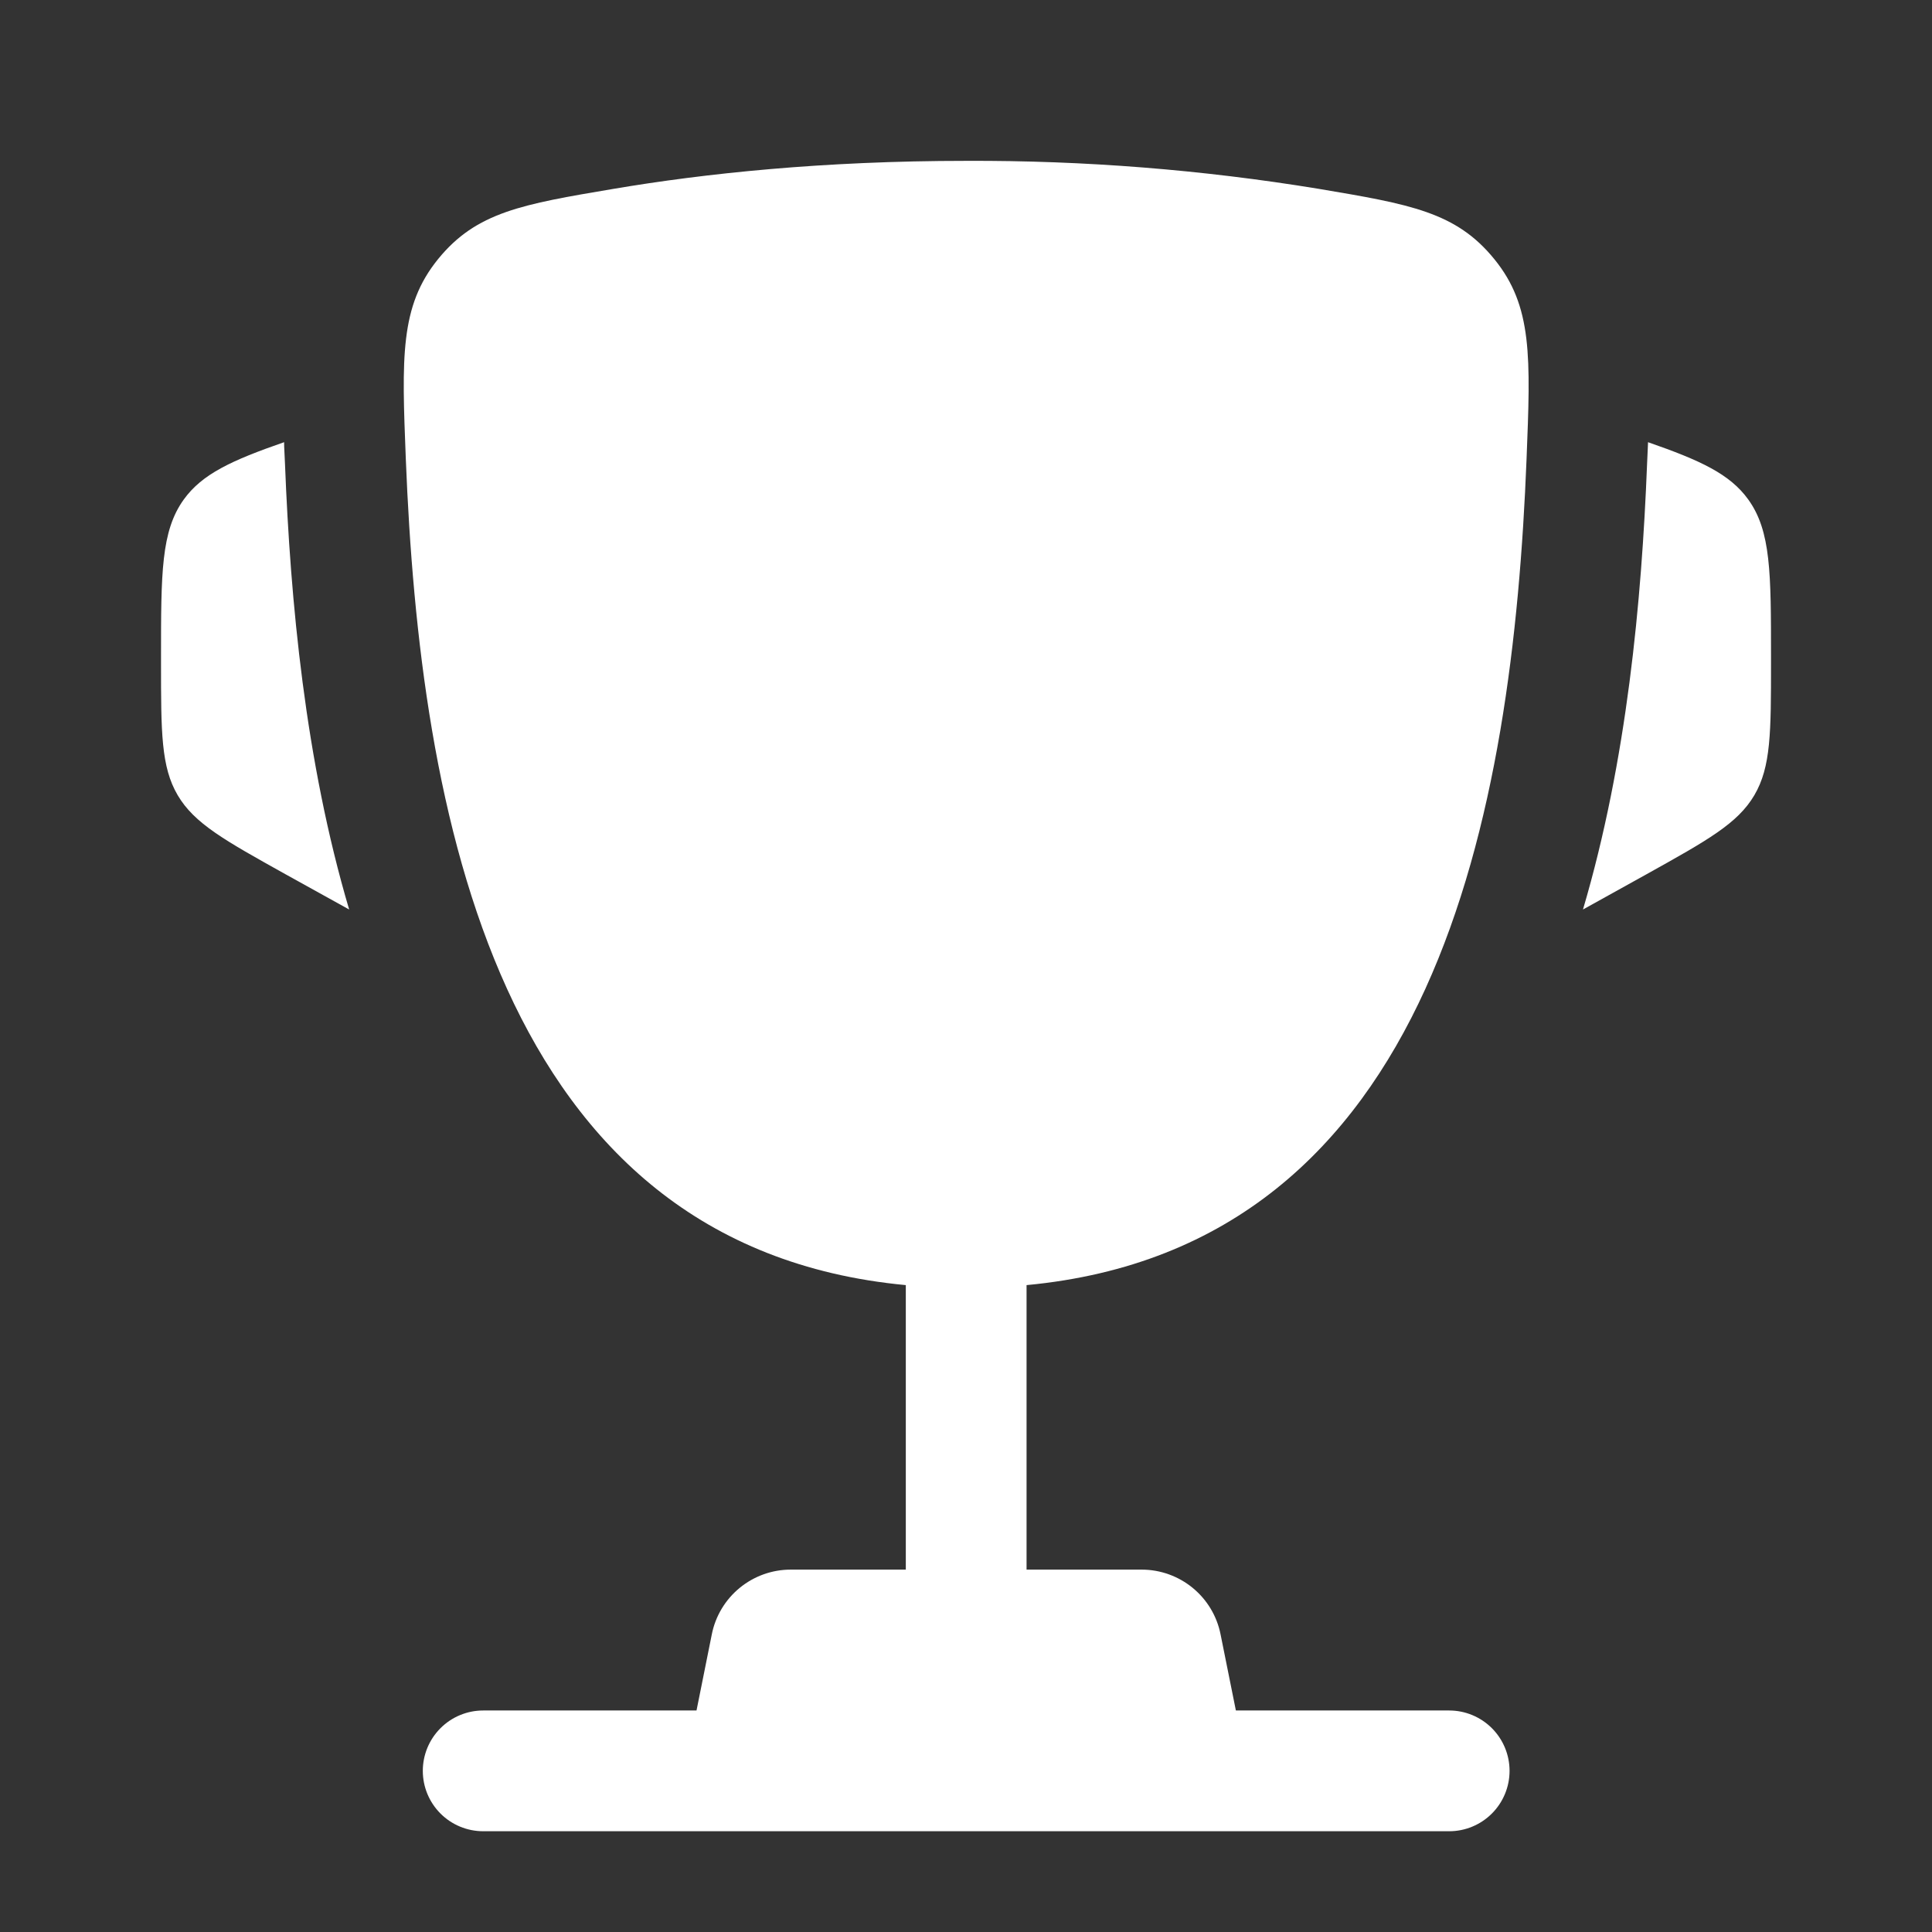
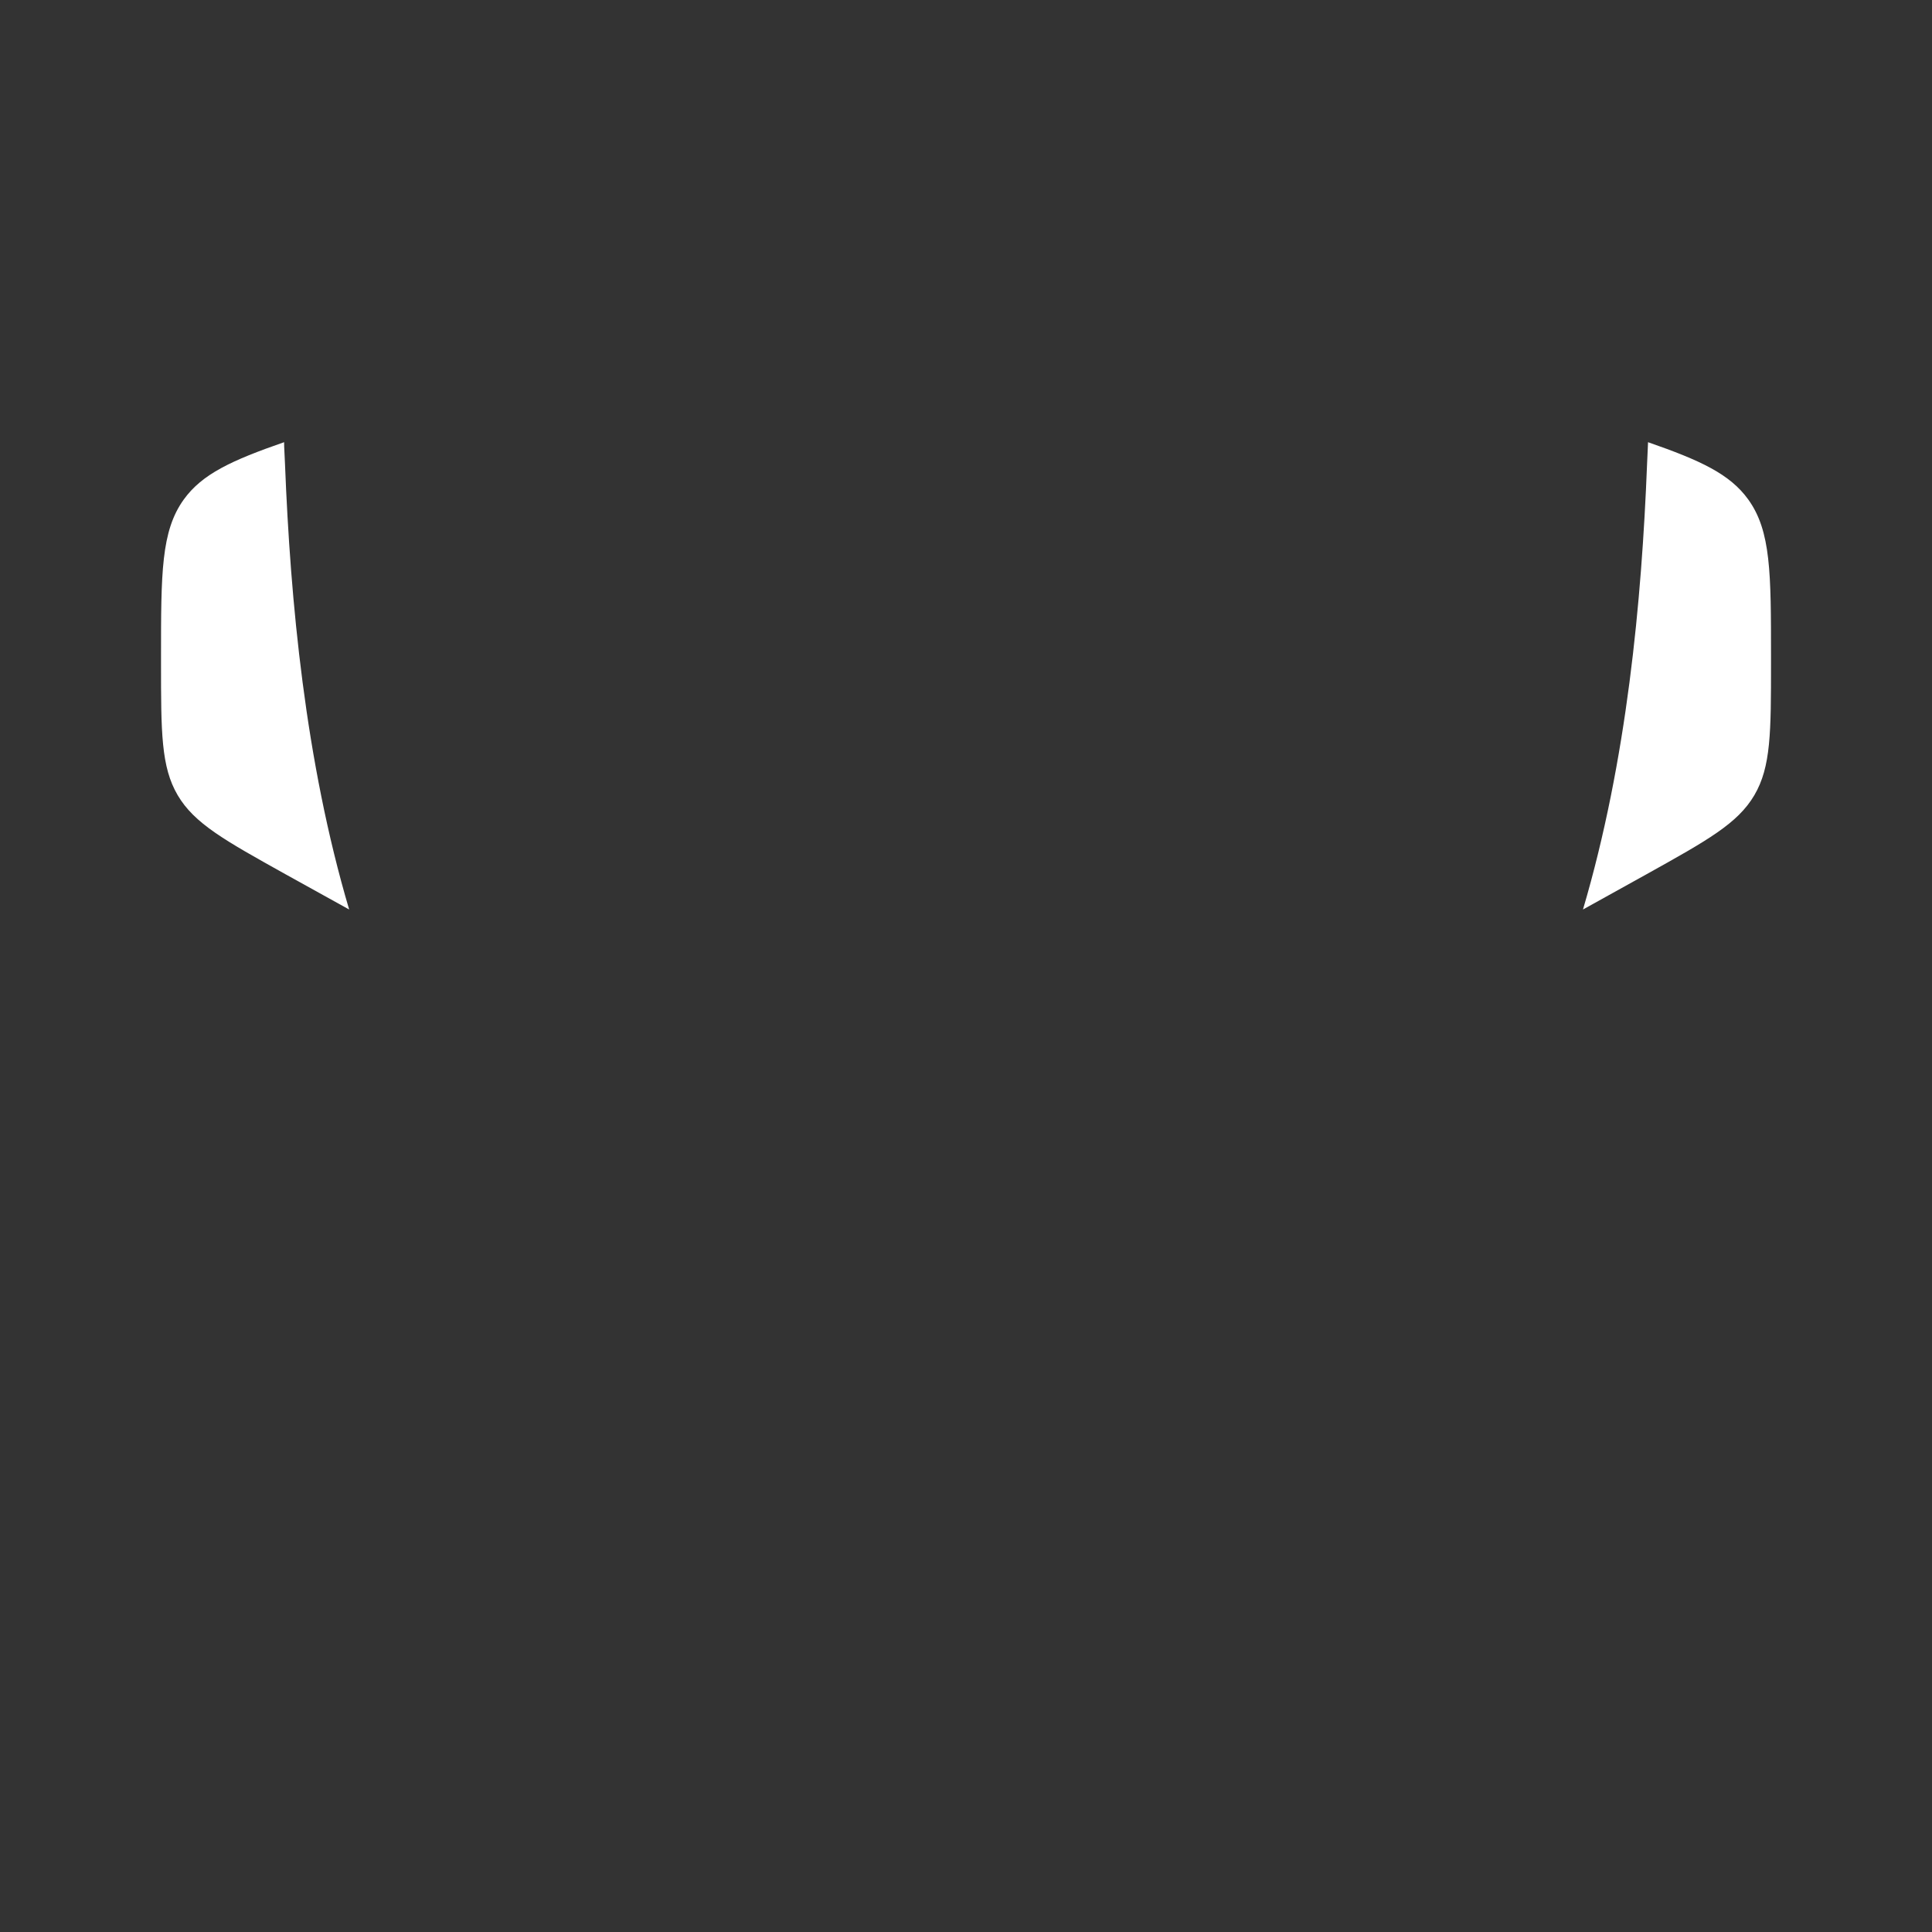
<svg xmlns="http://www.w3.org/2000/svg" width="58" height="58" viewBox="0 0 58 58" fill="none">
  <rect x="0" y="0" width="58" height="58" fill="#333333" stroke="none" />
  <path d="M53.167 19.726V19.902C53.167 21.98 53.167 23.022 52.667 23.872C52.167 24.723 51.256 25.228 49.438 26.241L47.522 27.304C48.842 22.838 49.284 18.039 49.446 13.935L49.47 13.401L49.475 13.275C51.048 13.822 51.932 14.23 52.483 14.994C53.167 15.943 53.167 17.205 53.167 19.726ZM4.834 19.726V19.902C4.834 21.98 4.834 23.022 5.334 23.872C5.834 24.723 6.746 25.228 8.563 26.241L10.482 27.304C9.16 22.838 8.718 18.039 8.556 13.935L8.531 13.401L8.529 13.275C6.953 13.822 6.069 14.23 5.518 14.994C4.834 15.943 4.834 17.207 4.834 19.726Z" fill="white" />
-   <path fill-rule="evenodd" clip-rule="evenodd" d="M39.583 5.668C36.087 5.095 32.549 4.814 29.006 4.829C24.697 4.829 21.144 5.209 18.428 5.668C15.675 6.132 14.3 6.364 13.15 7.78C12.002 9.196 12.062 10.726 12.183 13.785C12.601 24.293 14.868 37.42 27.193 38.58V47.121H23.737C23.179 47.121 22.638 47.315 22.206 47.669C21.774 48.023 21.478 48.516 21.369 49.064L20.91 51.35H14.506C14.025 51.35 13.564 51.541 13.224 51.881C12.884 52.221 12.693 52.682 12.693 53.163C12.693 53.643 12.884 54.104 13.224 54.444C13.564 54.784 14.025 54.975 14.506 54.975H43.506C43.986 54.975 44.447 54.784 44.787 54.444C45.127 54.104 45.318 53.643 45.318 53.163C45.318 52.682 45.127 52.221 44.787 51.881C44.447 51.541 43.986 51.35 43.506 51.35H37.102L36.642 49.064C36.533 48.516 36.237 48.023 35.805 47.669C35.373 47.315 34.832 47.121 34.274 47.121H30.818V38.58C43.143 37.42 45.412 24.295 45.828 13.785C45.949 10.726 46.012 9.194 44.861 7.78C43.711 6.364 42.336 6.132 39.583 5.668Z" fill="white" />
</svg>